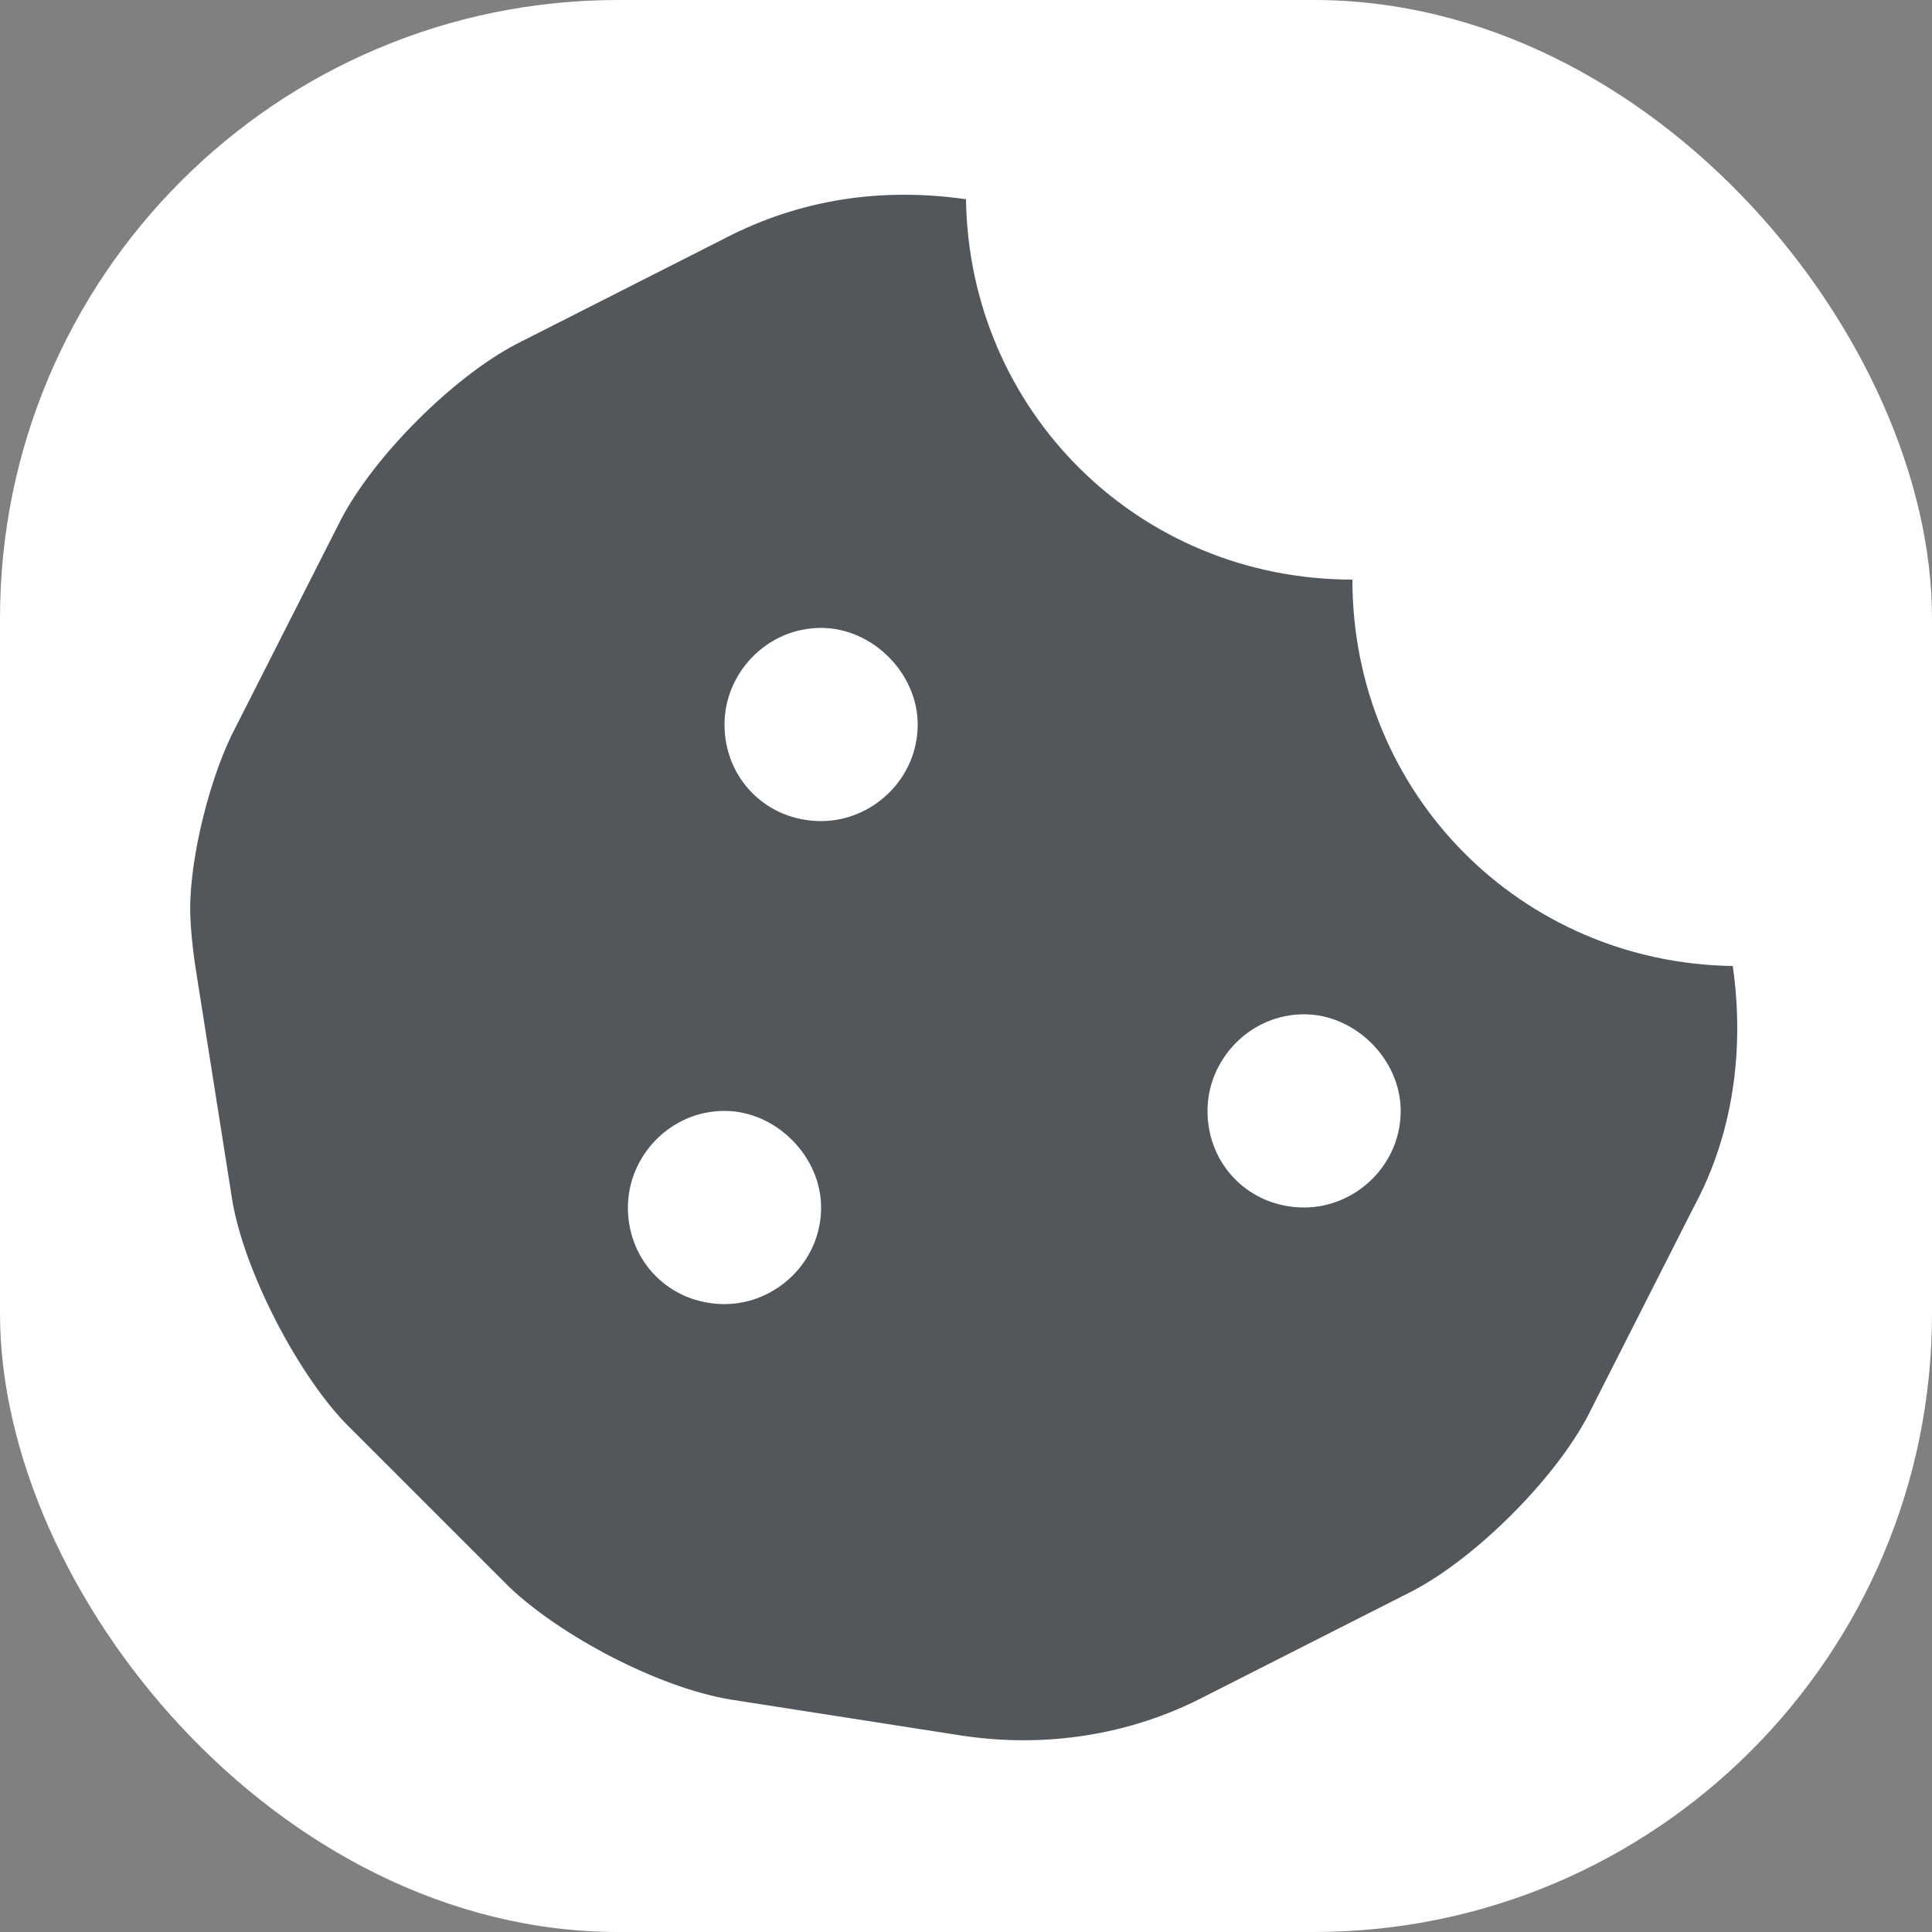
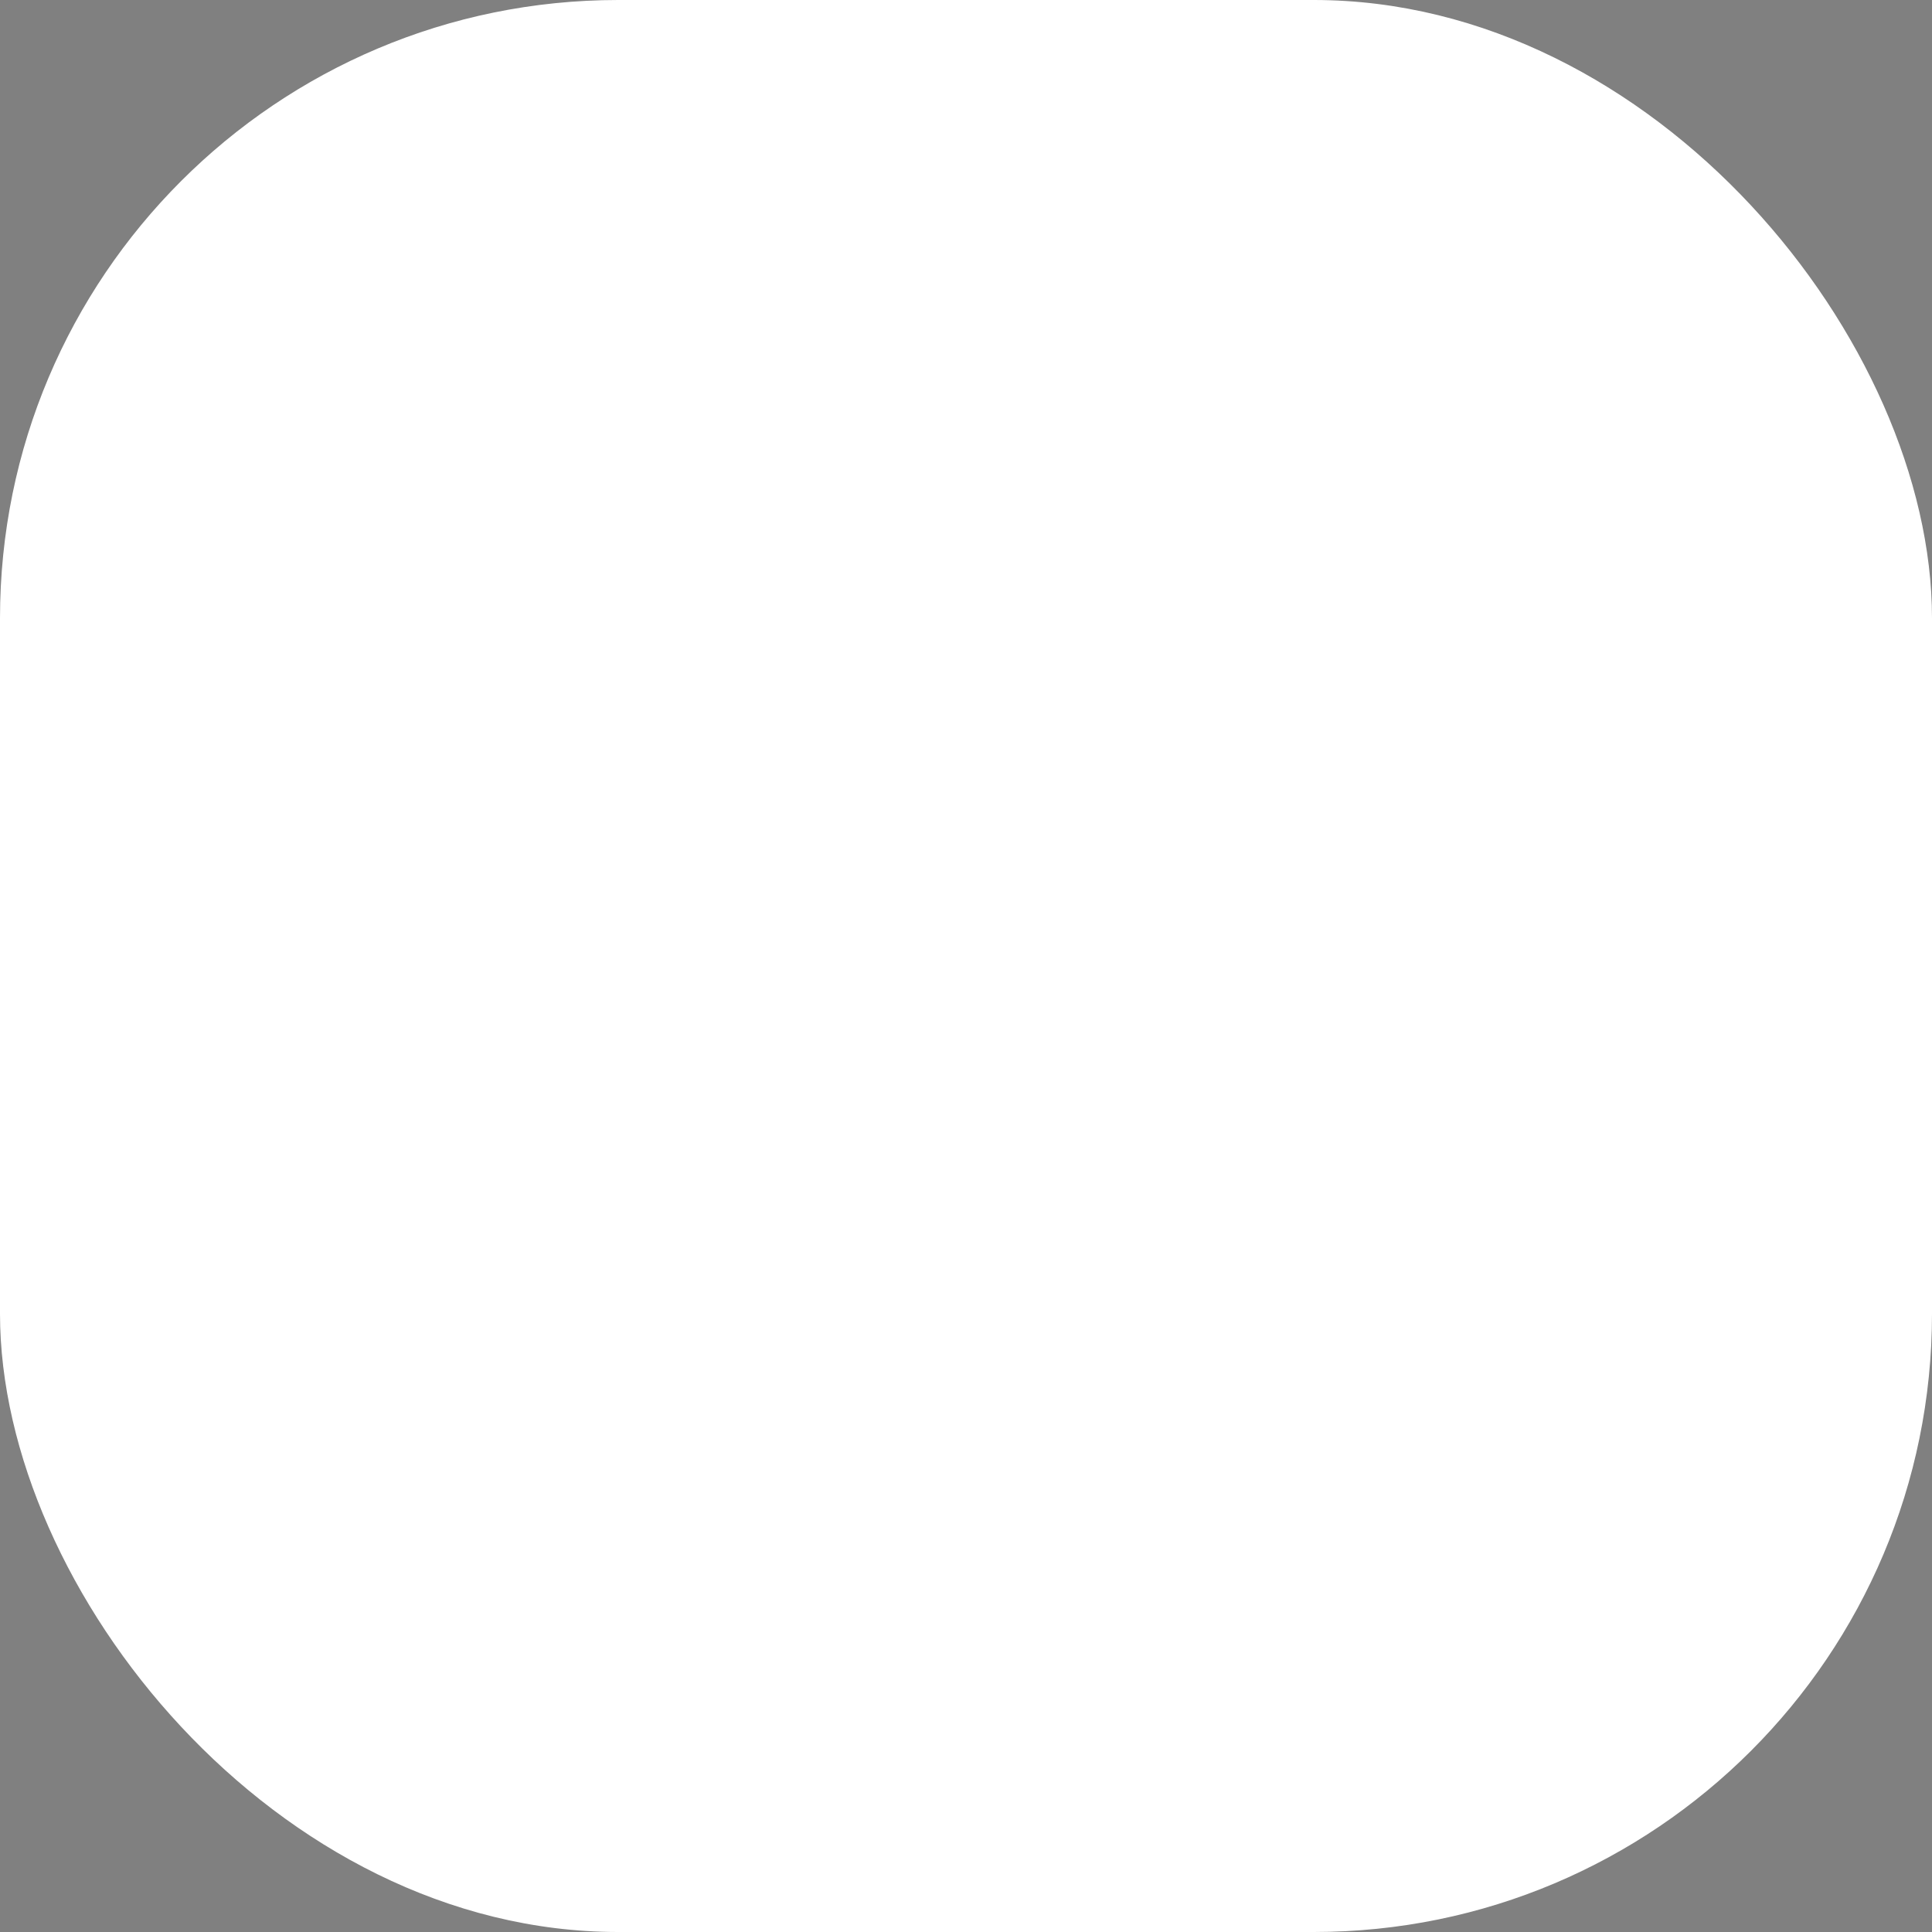
<svg xmlns="http://www.w3.org/2000/svg" width="50" height="50" viewBox="0 0 50 50" fill="none">
  <rect x="0" y="0" width="50" height="50" fill="#808080" stroke="none" />
  <rect width="50" height="50" rx="16" fill="white" />
-   <path d="M44.844 25C39.375 24.922 35 20.547 35 15C29.453 15 25.078 10.625 25 5.156C22.812 4.844 20.703 5.156 18.75 6.172L13.359 8.906C11.719 9.766 9.688 11.797 8.828 13.438L6.094 18.828C5.469 20 4.922 22.109 4.922 23.516C4.922 23.984 5 24.688 5.078 25.156L6.016 31.094C6.328 32.891 7.656 35.469 8.906 36.797L13.203 41.094C14.531 42.344 17.031 43.672 18.906 43.984L24.922 44.922C27.031 45.234 29.219 44.922 31.172 43.906L36.562 41.172C38.203 40.312 40.234 38.281 41.094 36.641L43.828 31.25C44.844 29.375 45.156 27.188 44.844 25ZM18.75 33.75C17.344 33.75 16.25 32.656 16.25 31.25C16.25 29.922 17.344 28.75 18.75 28.75C20.078 28.75 21.25 29.922 21.25 31.25C21.25 32.656 20.078 33.75 18.75 33.75ZM21.25 21.25C19.844 21.25 18.75 20.156 18.75 18.75C18.75 17.422 19.844 16.25 21.25 16.25C22.578 16.25 23.75 17.422 23.75 18.75C23.75 20.156 22.578 21.25 21.25 21.25ZM33.75 31.25C32.344 31.25 31.25 30.156 31.25 28.75C31.25 27.422 32.344 26.25 33.75 26.25C35.078 26.25 36.25 27.422 36.25 28.75C36.25 30.156 35.078 31.25 33.75 31.25Z" fill="#52575C" />
</svg>